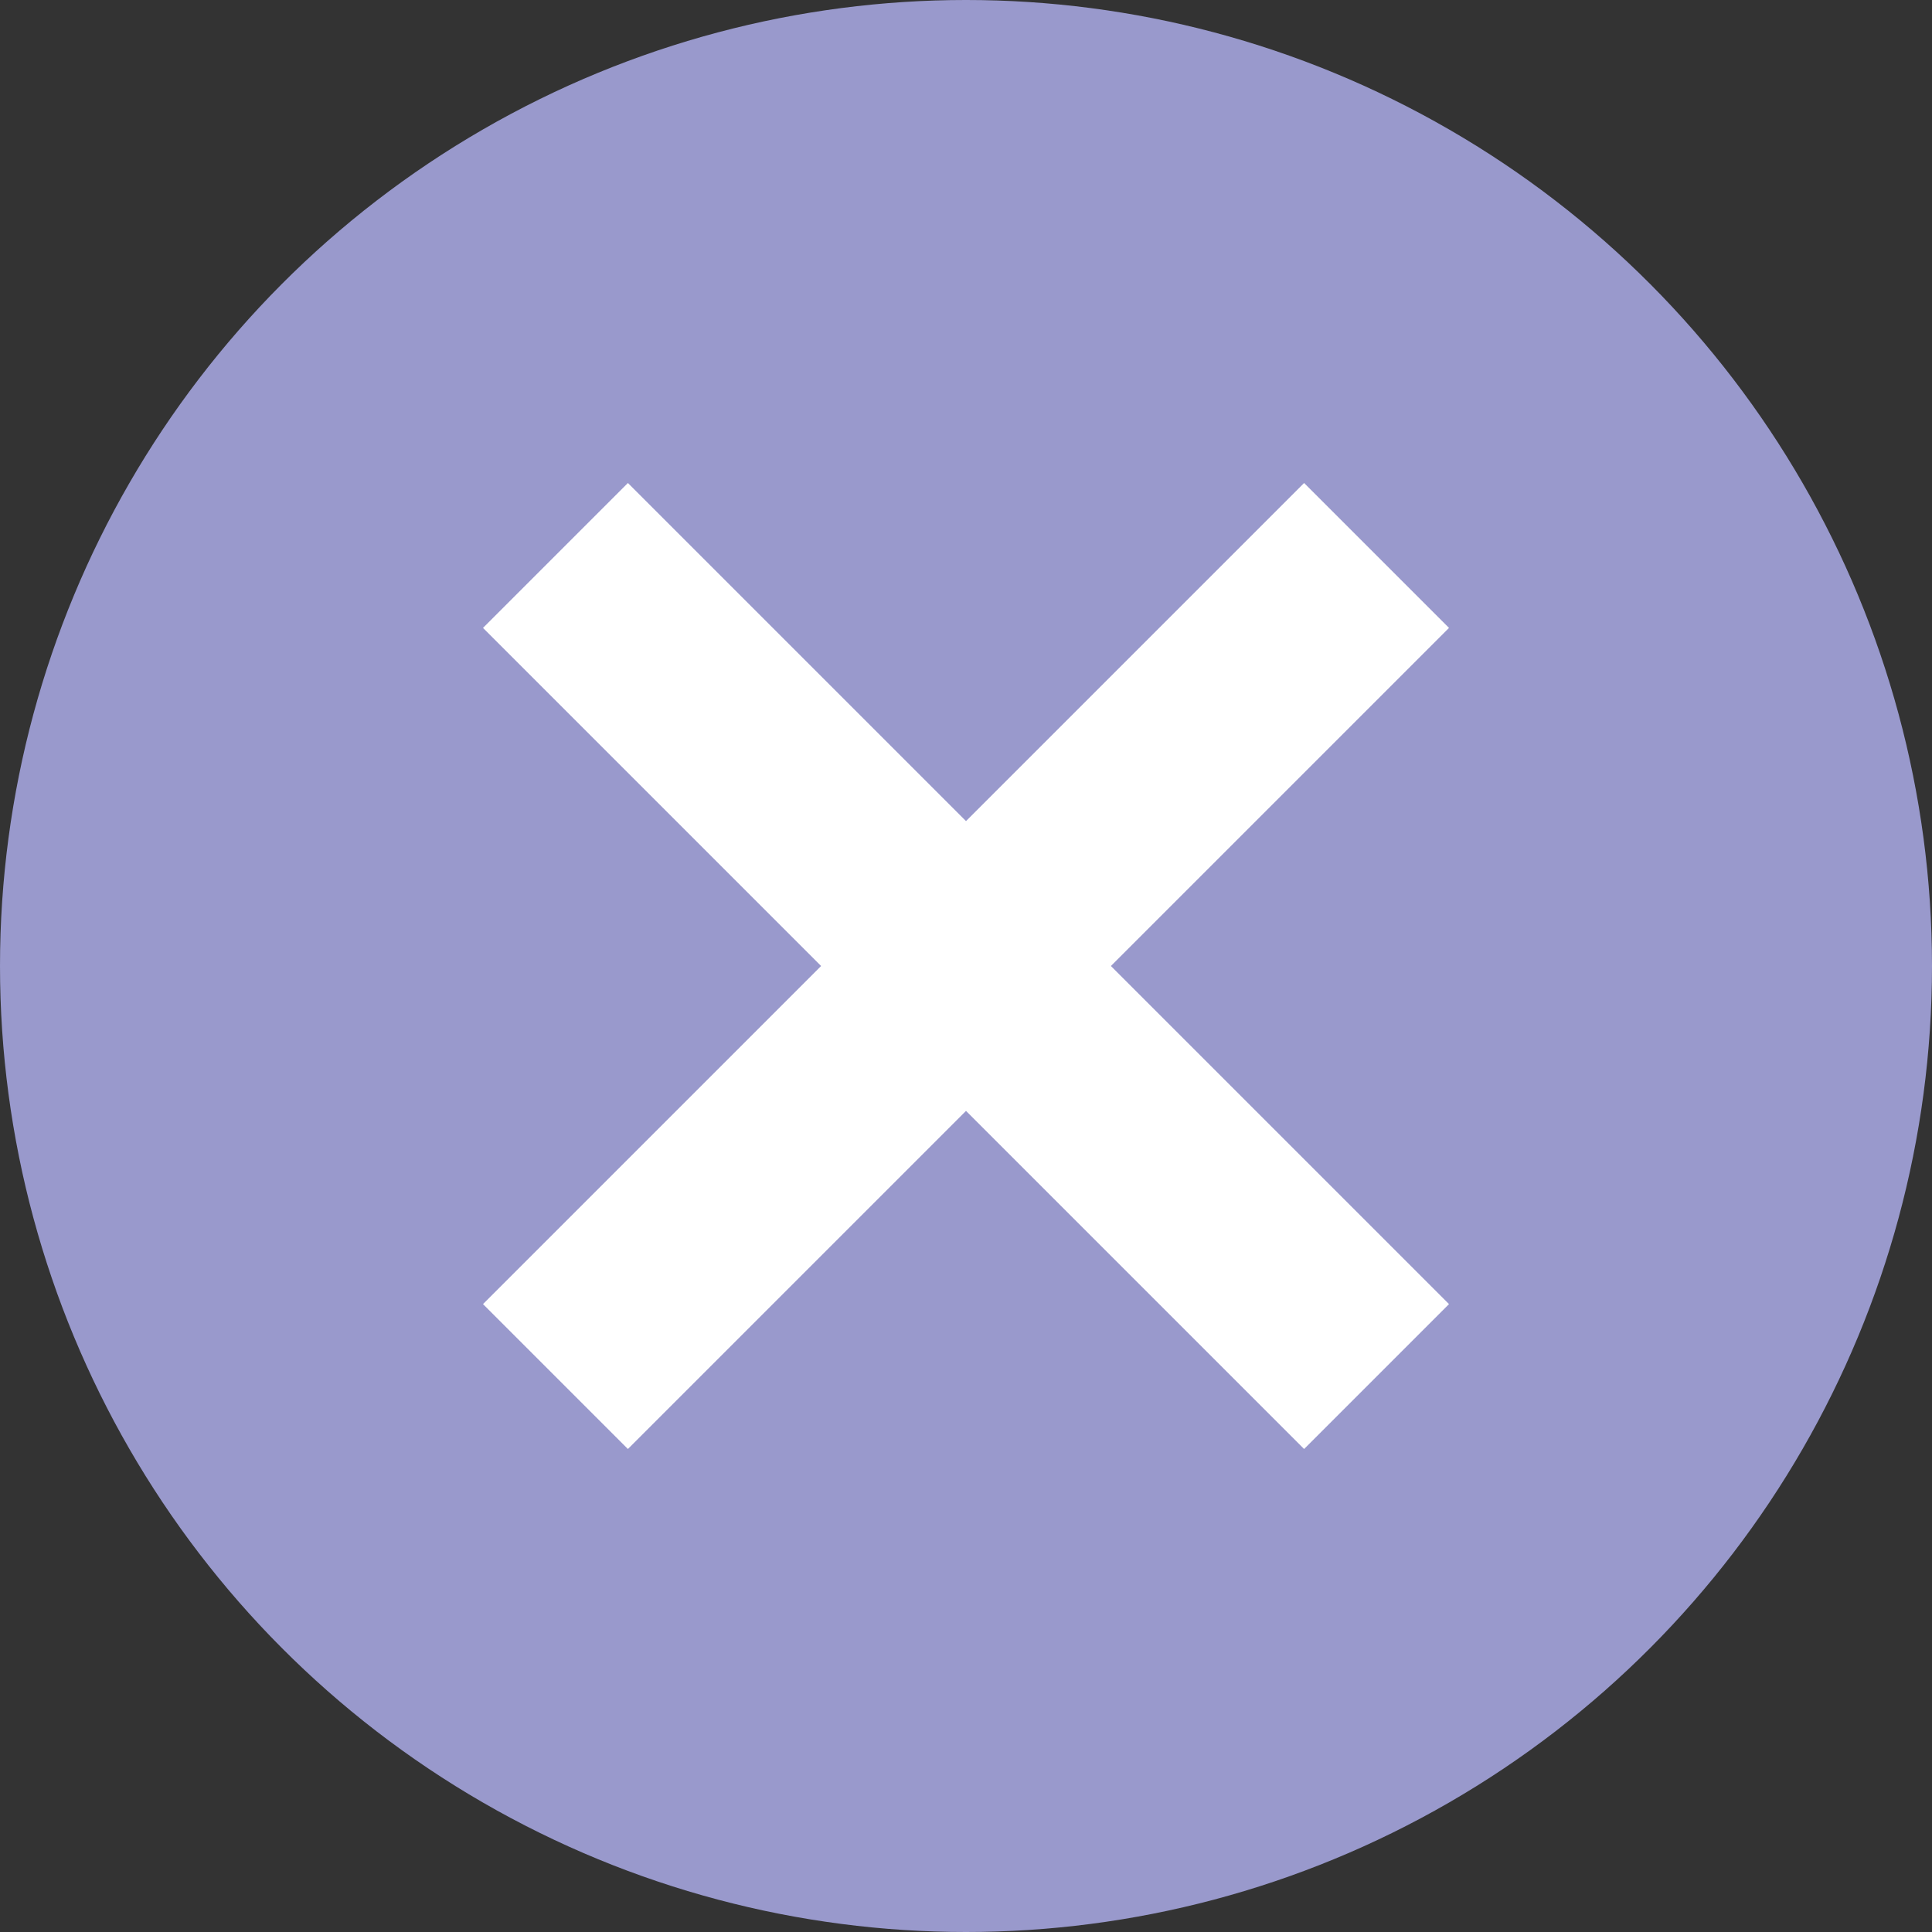
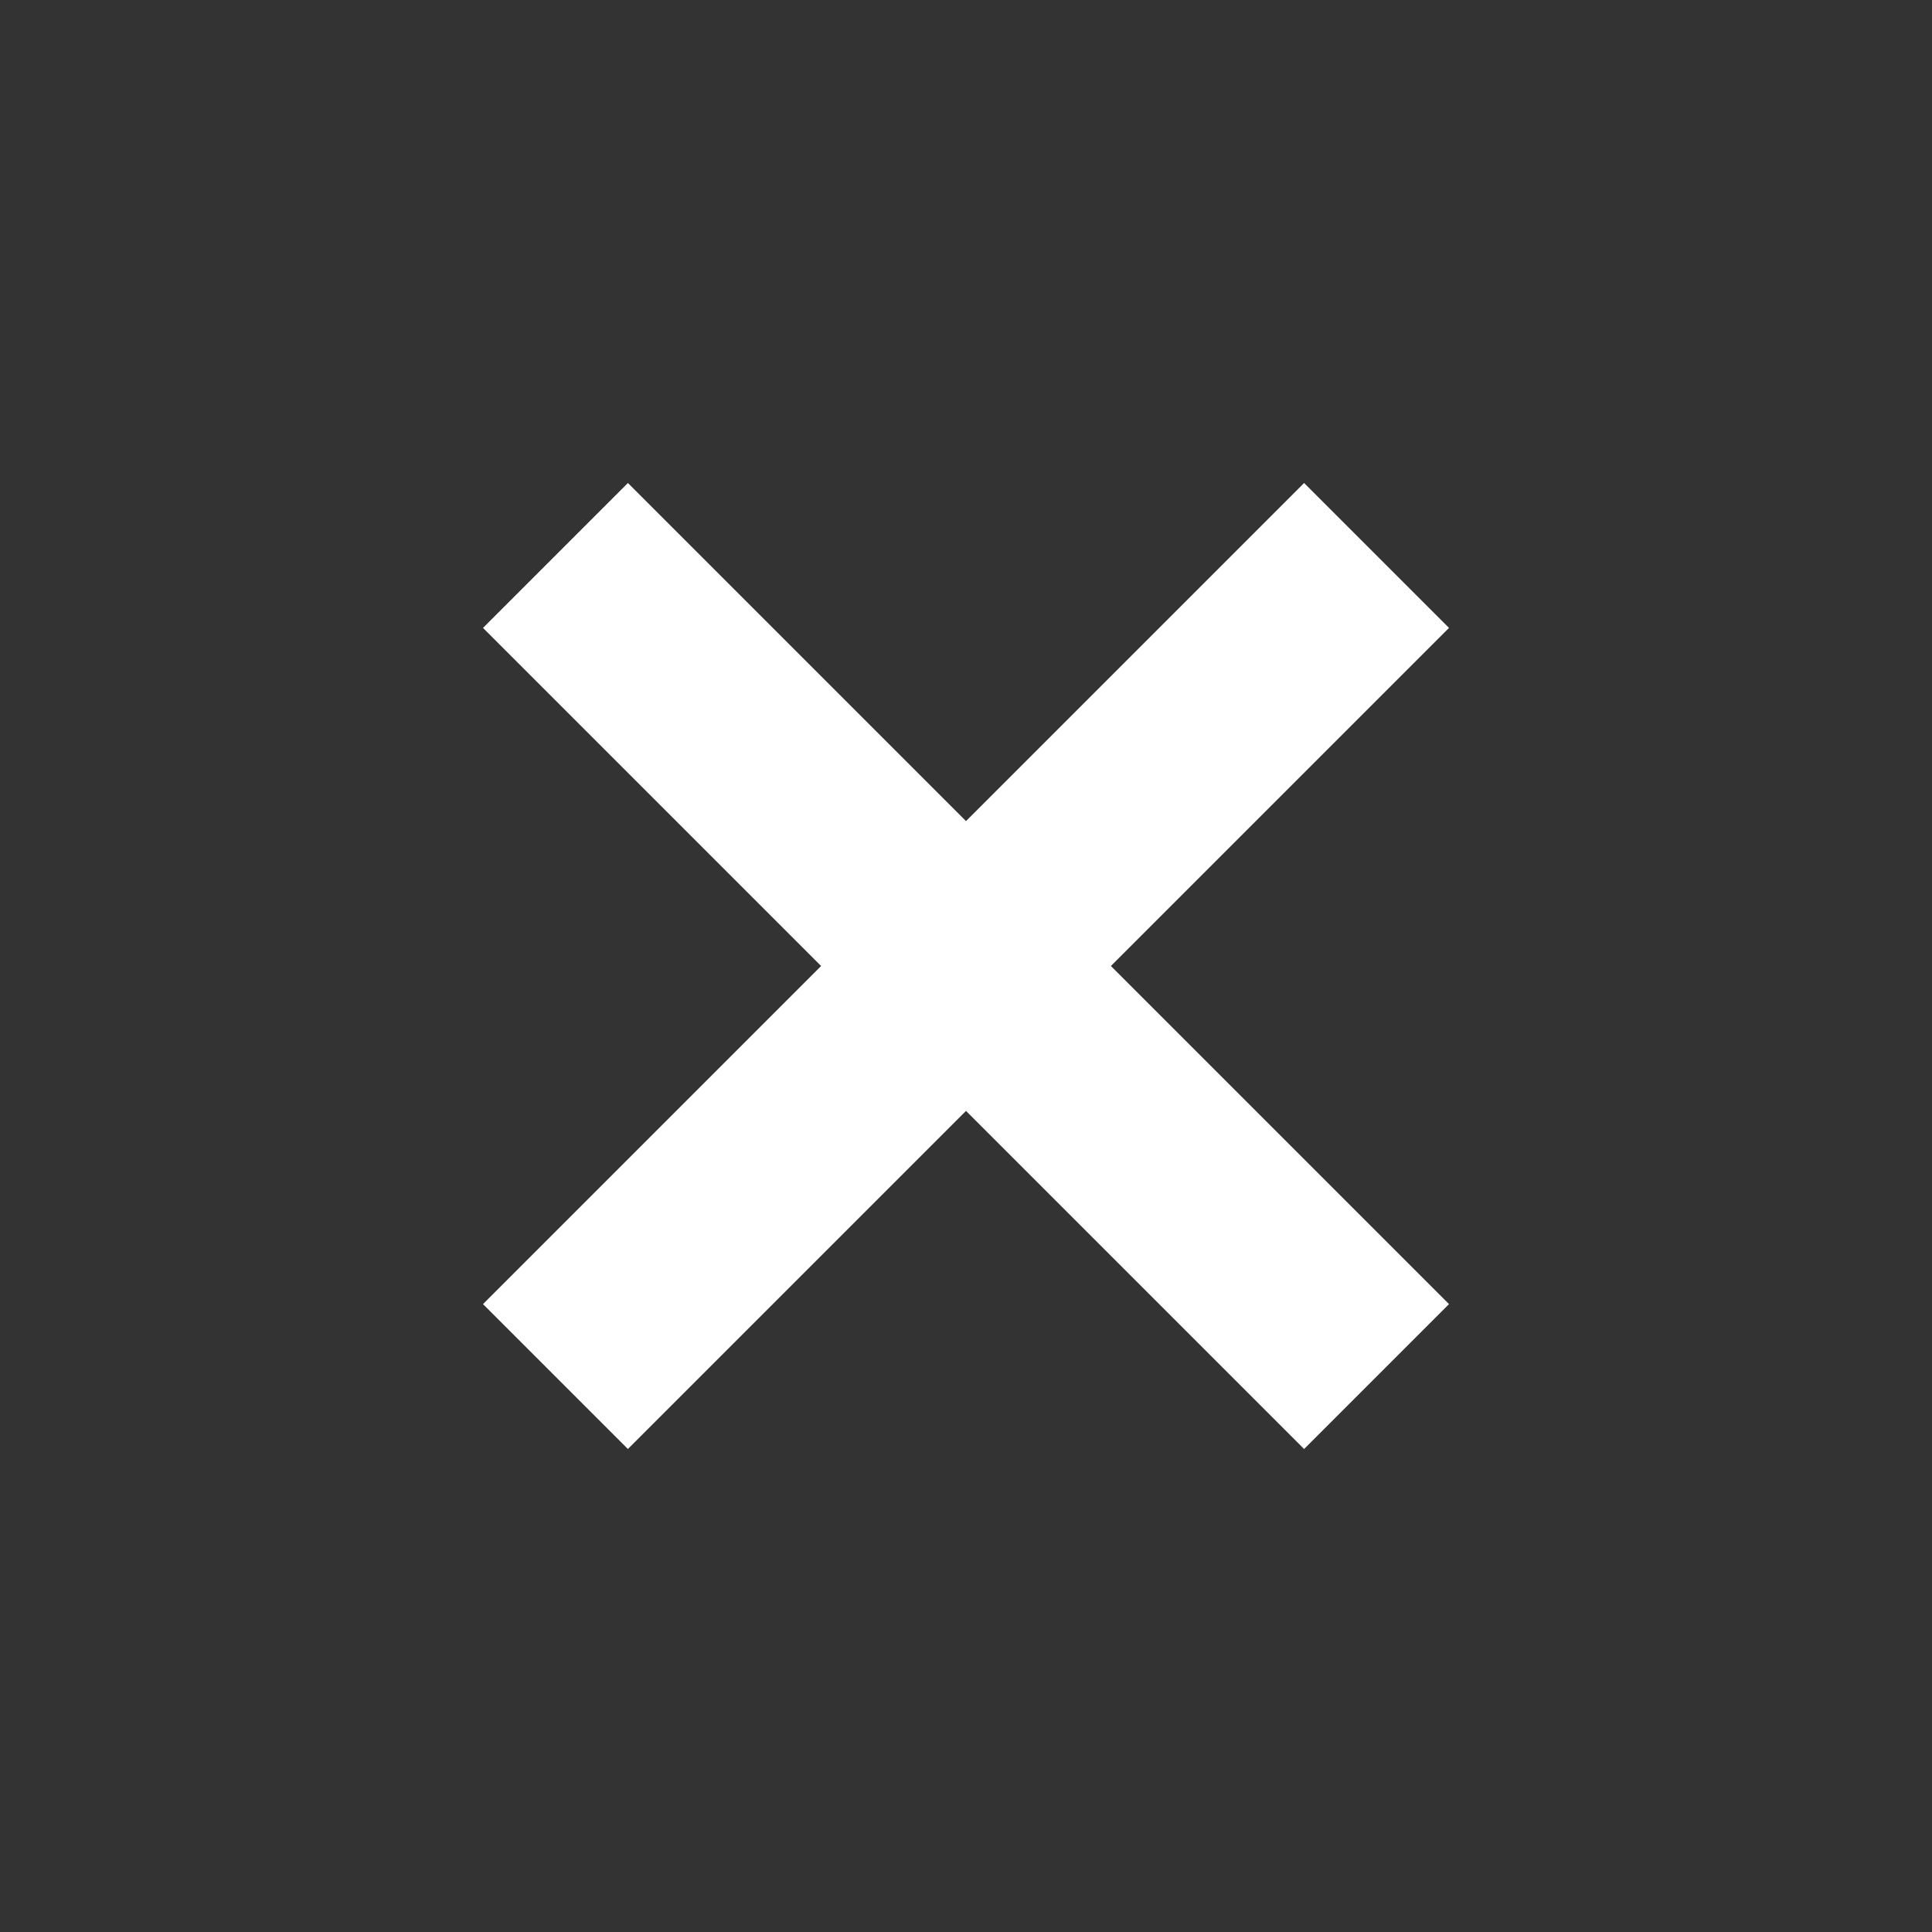
<svg xmlns="http://www.w3.org/2000/svg" viewBox="0 0 12 12">
  <rect x="0" y="0" width="12" height="12" fill="#333333" stroke="none" />
  <style>
    .st0 {
      fill: #9999CC;
    }
    .st1 {
      fill: #FFFFFF;
    }
  </style>
-   <circle id="Combined-Shape" class="st0" cx="6" cy="6" r="6" />
  <polygon id="Close_Button_-_Normal-path" class="st1" points="9,8.1 8.1,9 6,6.9 3.9,9 3,8.1 5.1,6 3,3.9 3.9,3 6,5.1 8.1,3 9,3.9 6.9,6" />
</svg>